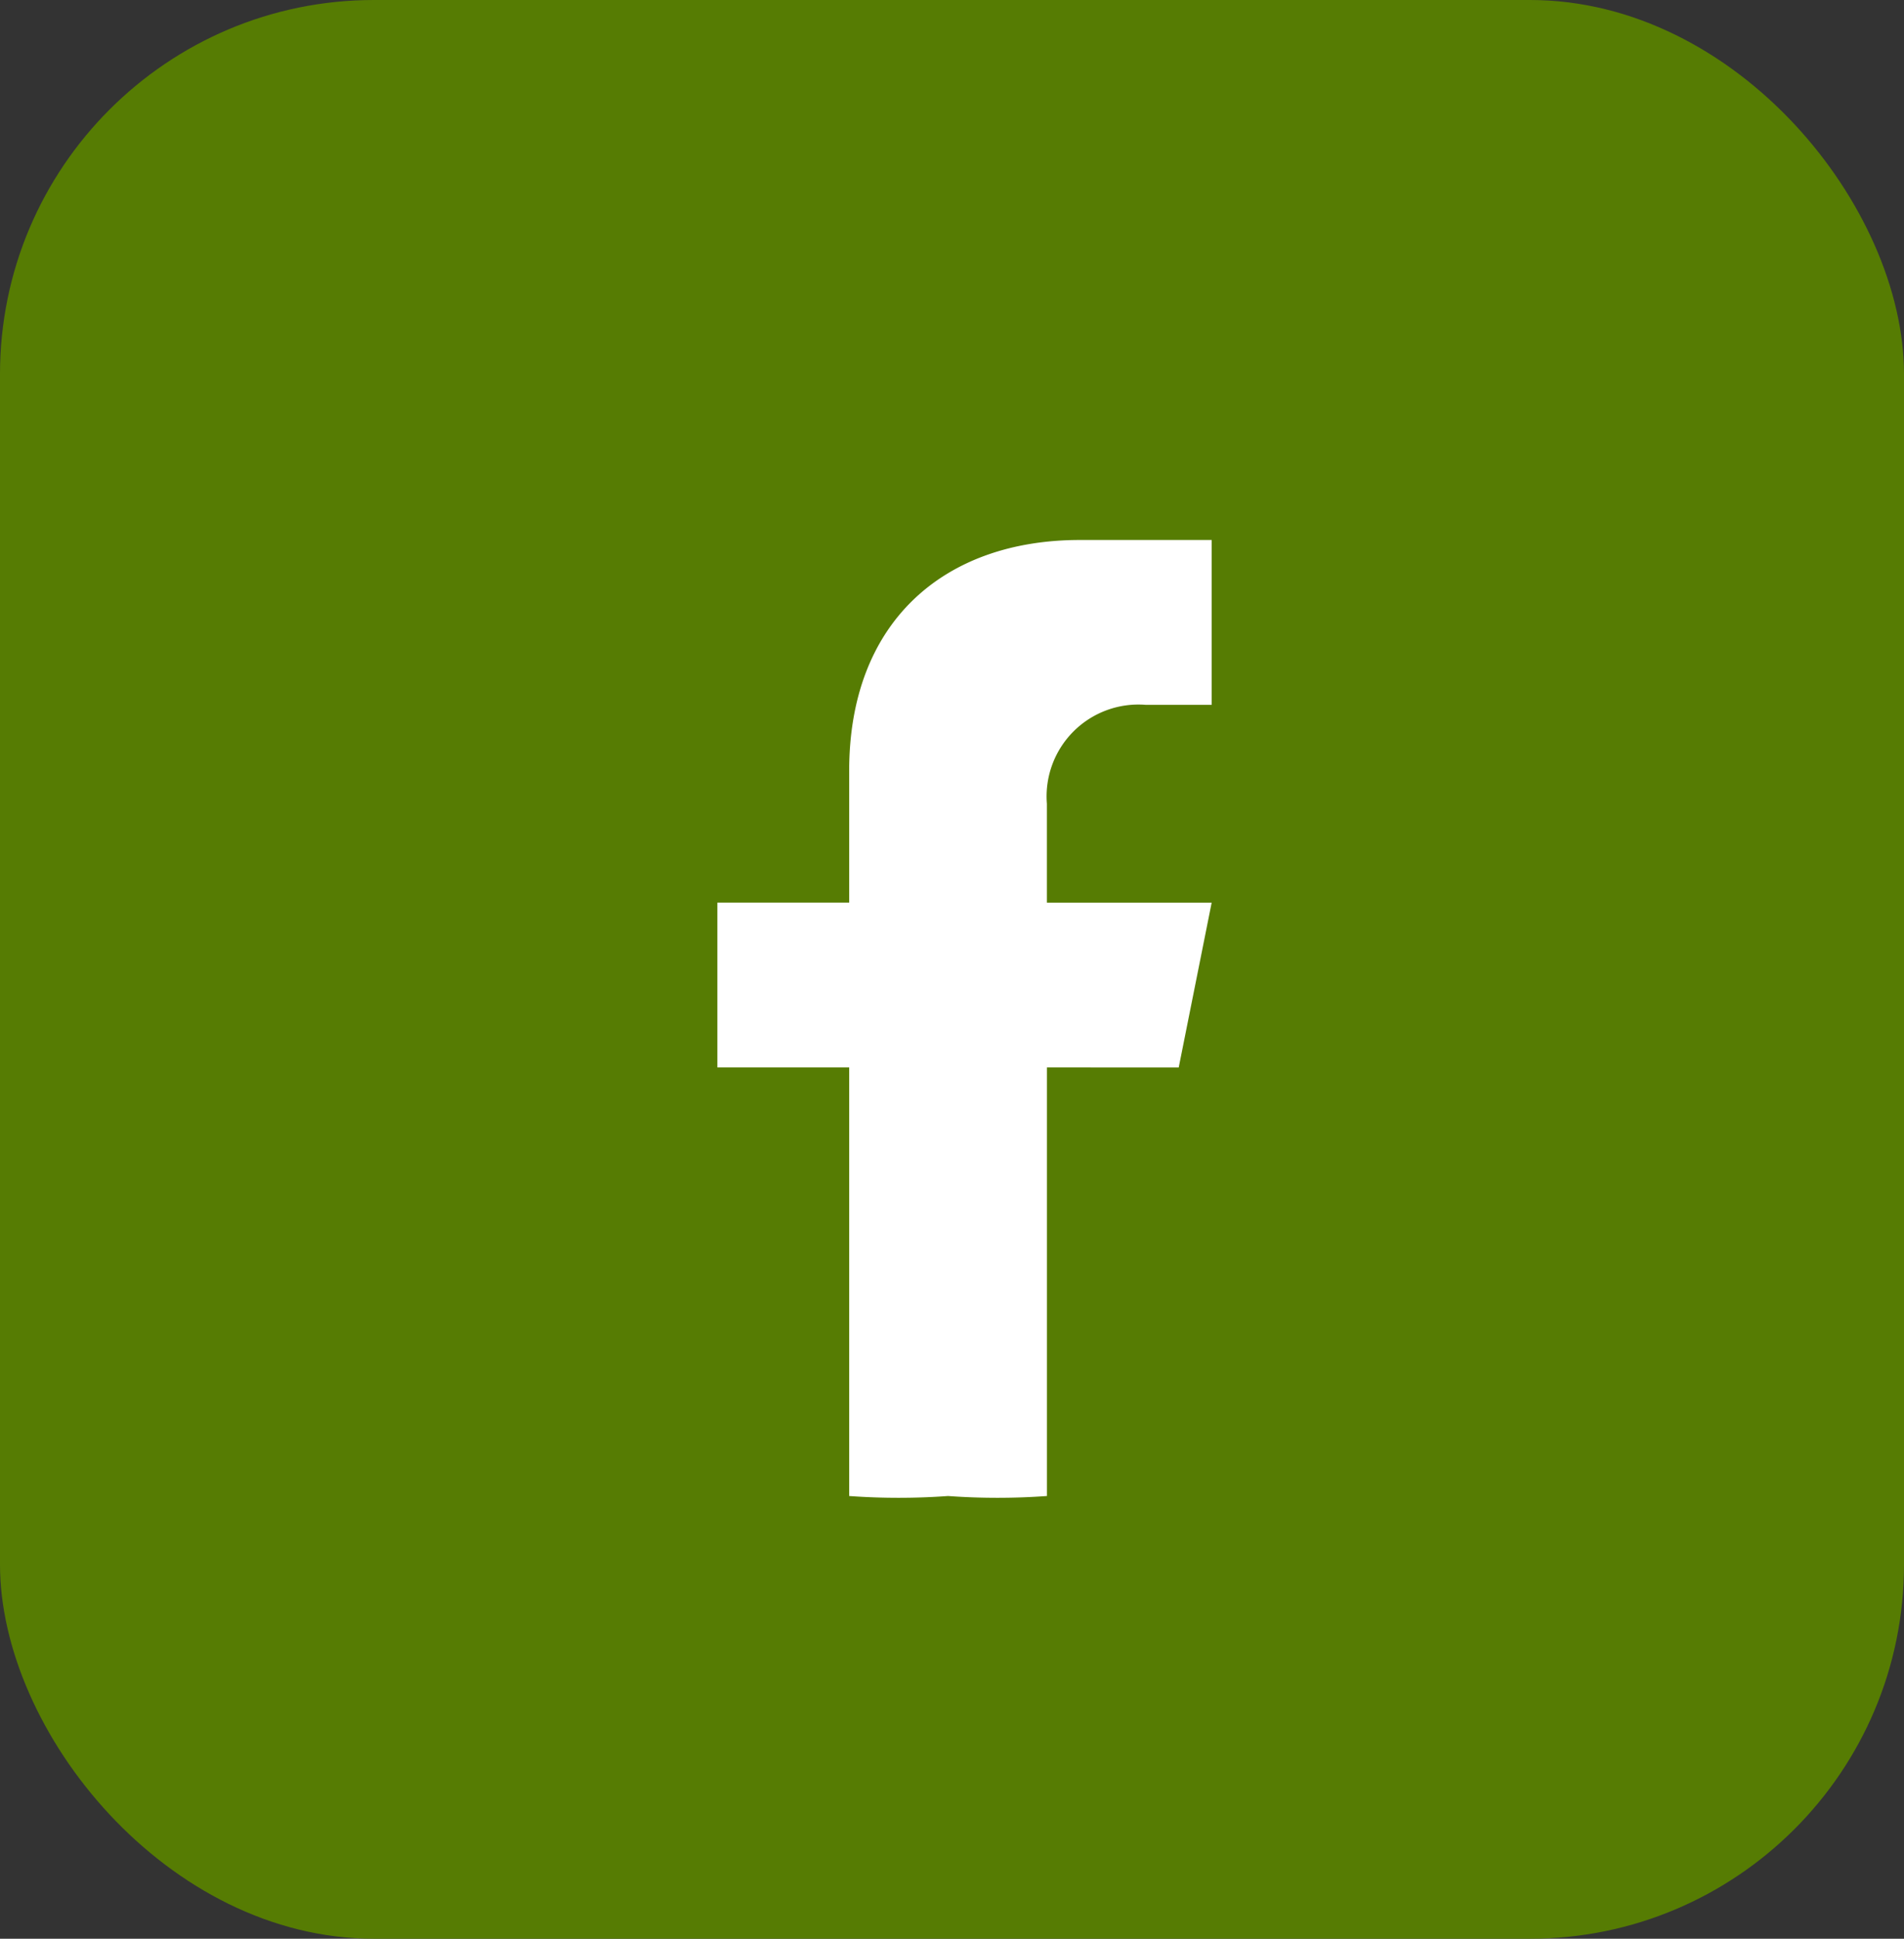
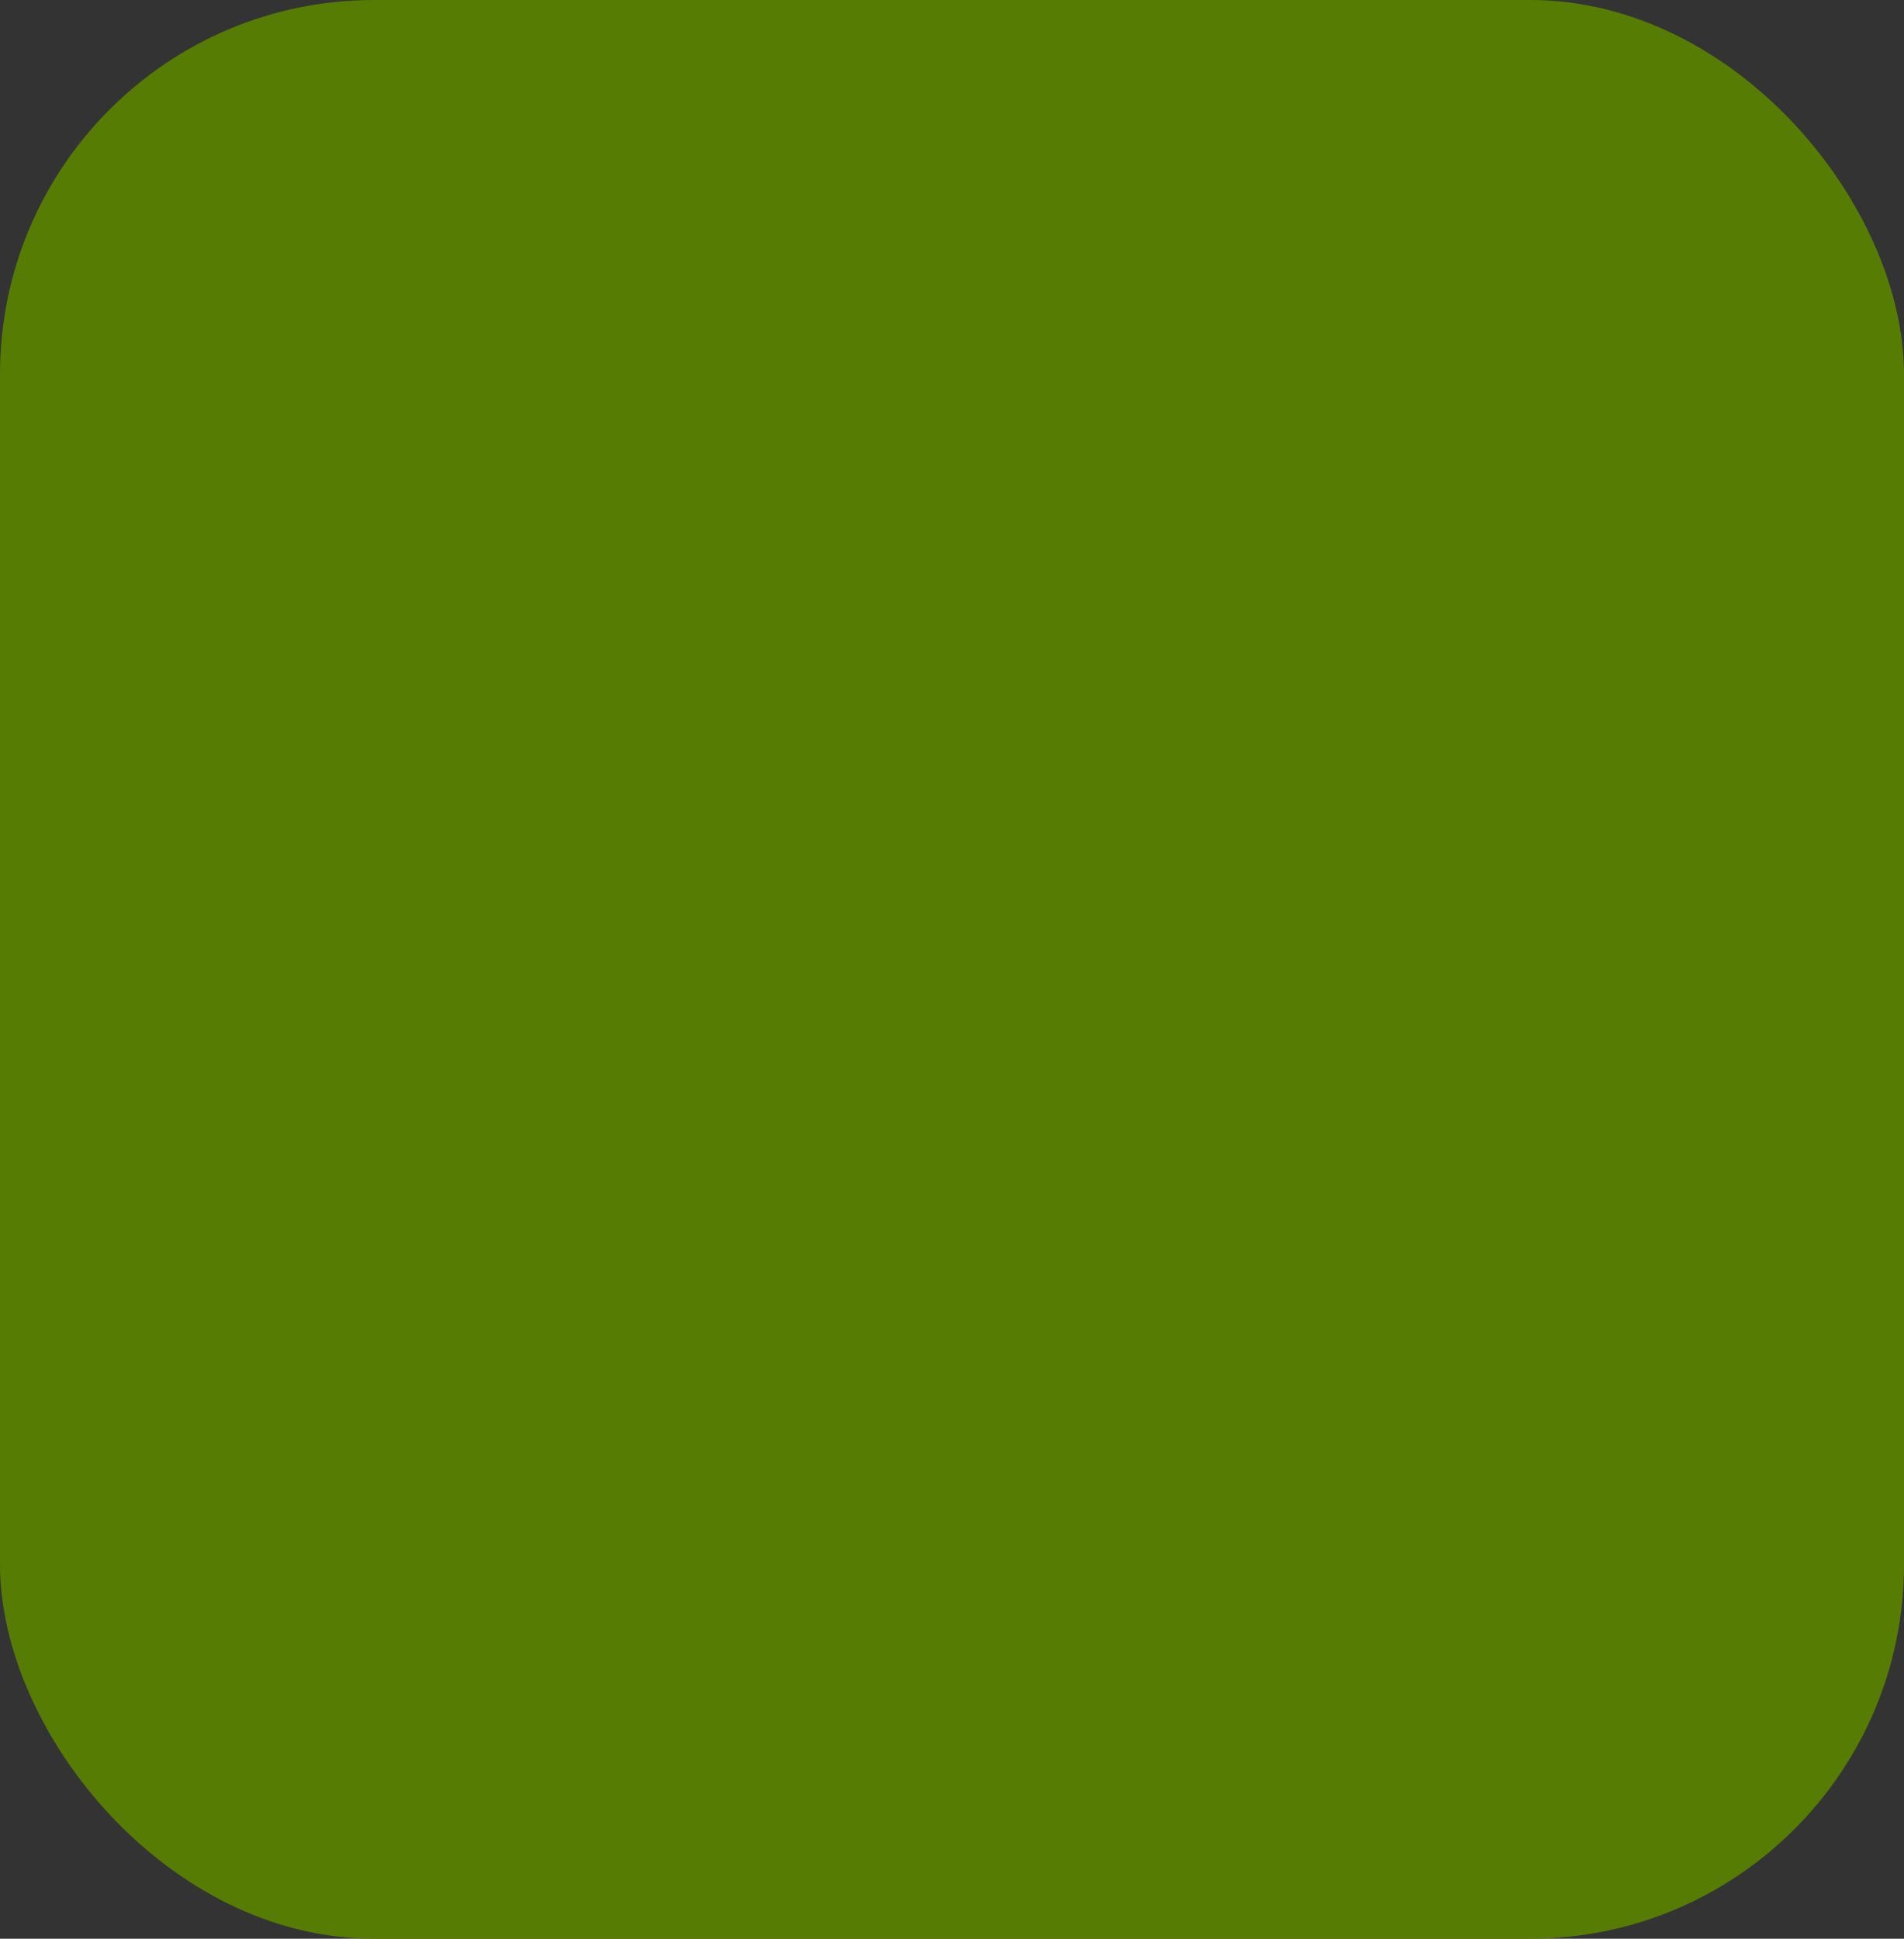
<svg xmlns="http://www.w3.org/2000/svg" height="57" width="56">
  <rect width="100%" height="100%" fill="#333333" stroke="none" />
  <rect fill="#567c03" height="57" rx="11" width="56" />
-   <path d="M34.668 31.386l.969-4.846h-4.846v-2.909a2.7 2.7 0 012.908-2.908h1.939v-4.847h-3.877c-3.992 0-6.785 2.405-6.785 6.785v3.877h-3.877v4.846h3.877v12.6a20.214 20.214 0 002.908 0 20.215 20.215 0 002.908 0v-12.6z" fill="#fff" />
</svg>